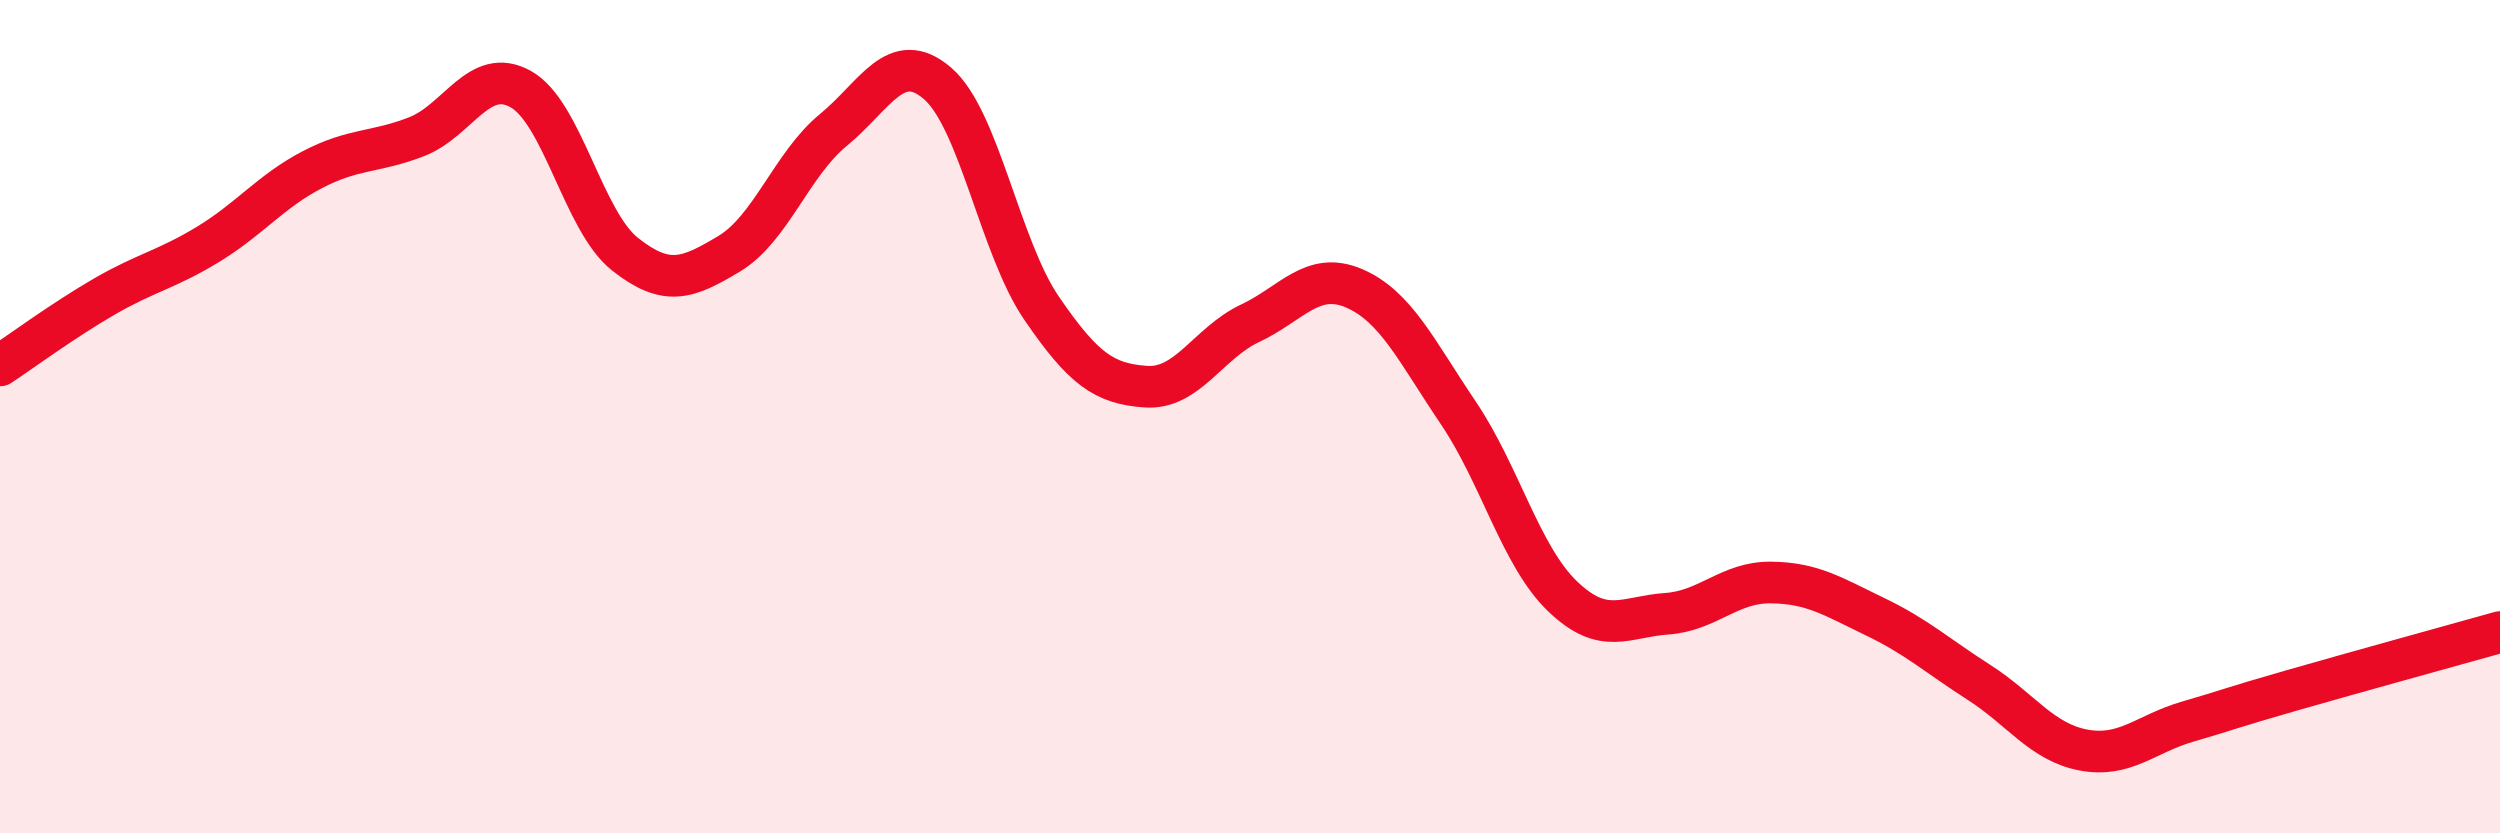
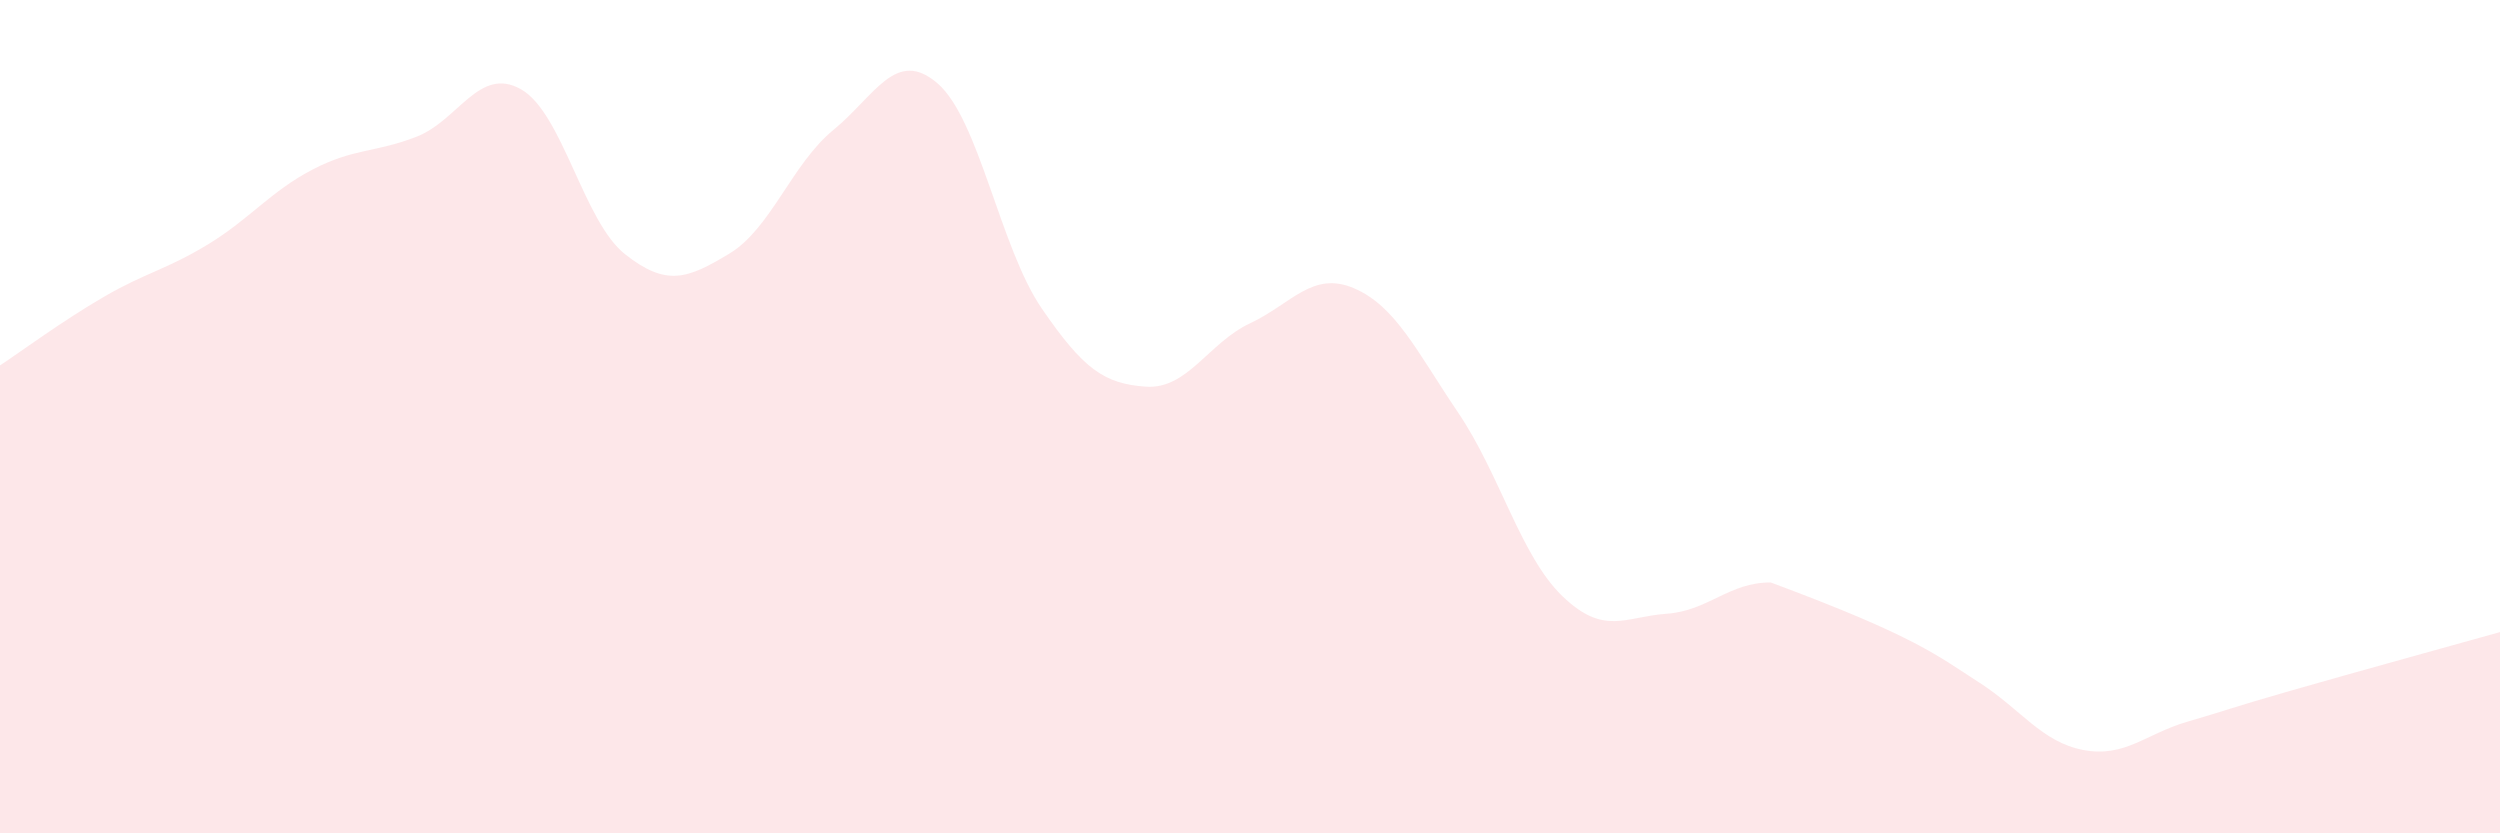
<svg xmlns="http://www.w3.org/2000/svg" width="60" height="20" viewBox="0 0 60 20">
-   <path d="M 0,8.77 C 0.5,8.44 1.5,7.7 2.5,7.12 C 3.5,6.54 4,6.47 5,5.86 C 6,5.25 6.5,4.59 7.5,4.07 C 8.5,3.55 9,3.67 10,3.28 C 11,2.89 11.5,1.58 12.5,2.14 C 13.5,2.7 14,5.31 15,6.1 C 16,6.89 16.5,6.69 17.5,6.09 C 18.5,5.49 19,3.94 20,3.12 C 21,2.3 21.5,1.14 22.5,2 C 23.5,2.86 24,5.94 25,7.4 C 26,8.86 26.5,9.21 27.5,9.28 C 28.5,9.35 29,8.23 30,7.76 C 31,7.29 31.5,6.49 32.5,6.92 C 33.5,7.35 34,8.43 35,9.91 C 36,11.39 36.5,13.35 37.5,14.31 C 38.5,15.27 39,14.8 40,14.73 C 41,14.66 41.5,13.97 42.5,13.98 C 43.5,13.99 44,14.32 45,14.8 C 46,15.28 46.5,15.74 47.5,16.38 C 48.5,17.02 49,17.81 50,18 C 51,18.19 51.5,17.61 52.5,17.32 C 53.5,17.03 53.5,17 55,16.57 C 56.5,16.14 59,15.45 60,15.17L60 20L0 20Z" fill="#EB0A25" opacity="0.1" stroke-linecap="round" stroke-linejoin="round" />
-   <path d="M 0,8.77 C 0.5,8.44 1.5,7.7 2.5,7.12 C 3.5,6.54 4,6.47 5,5.86 C 6,5.25 6.5,4.59 7.5,4.07 C 8.5,3.55 9,3.67 10,3.28 C 11,2.89 11.5,1.58 12.5,2.14 C 13.5,2.7 14,5.31 15,6.1 C 16,6.89 16.5,6.69 17.5,6.09 C 18.5,5.49 19,3.94 20,3.12 C 21,2.3 21.5,1.14 22.5,2 C 23.5,2.86 24,5.94 25,7.4 C 26,8.86 26.5,9.21 27.5,9.28 C 28.5,9.35 29,8.23 30,7.76 C 31,7.29 31.5,6.49 32.5,6.92 C 33.5,7.35 34,8.43 35,9.91 C 36,11.39 36.5,13.35 37.5,14.31 C 38.5,15.27 39,14.8 40,14.73 C 41,14.66 41.5,13.97 42.5,13.98 C 43.5,13.99 44,14.32 45,14.8 C 46,15.28 46.5,15.74 47.5,16.38 C 48.5,17.02 49,17.81 50,18 C 51,18.19 51.5,17.61 52.5,17.32 C 53.5,17.03 53.5,17 55,16.57 C 56.5,16.14 59,15.45 60,15.17" stroke="#EB0A25" stroke-width="1" fill="none" stroke-linecap="round" stroke-linejoin="round" />
+   <path d="M 0,8.77 C 0.5,8.44 1.5,7.7 2.5,7.12 C 3.5,6.54 4,6.47 5,5.86 C 6,5.25 6.5,4.59 7.5,4.07 C 8.5,3.55 9,3.67 10,3.28 C 11,2.89 11.5,1.58 12.5,2.14 C 13.5,2.7 14,5.31 15,6.1 C 16,6.89 16.5,6.69 17.5,6.09 C 18.5,5.49 19,3.94 20,3.12 C 21,2.3 21.5,1.14 22.5,2 C 23.5,2.86 24,5.94 25,7.4 C 26,8.86 26.5,9.21 27.5,9.28 C 28.5,9.35 29,8.23 30,7.76 C 31,7.29 31.5,6.49 32.5,6.92 C 33.5,7.35 34,8.43 35,9.91 C 36,11.39 36.5,13.35 37.5,14.31 C 38.5,15.27 39,14.8 40,14.73 C 41,14.66 41.5,13.97 42.5,13.98 C 46,15.28 46.5,15.74 47.5,16.38 C 48.5,17.02 49,17.81 50,18 C 51,18.19 51.5,17.61 52.5,17.32 C 53.5,17.03 53.5,17 55,16.57 C 56.5,16.14 59,15.45 60,15.17L60 20L0 20Z" fill="#EB0A25" opacity="0.1" stroke-linecap="round" stroke-linejoin="round" />
</svg>